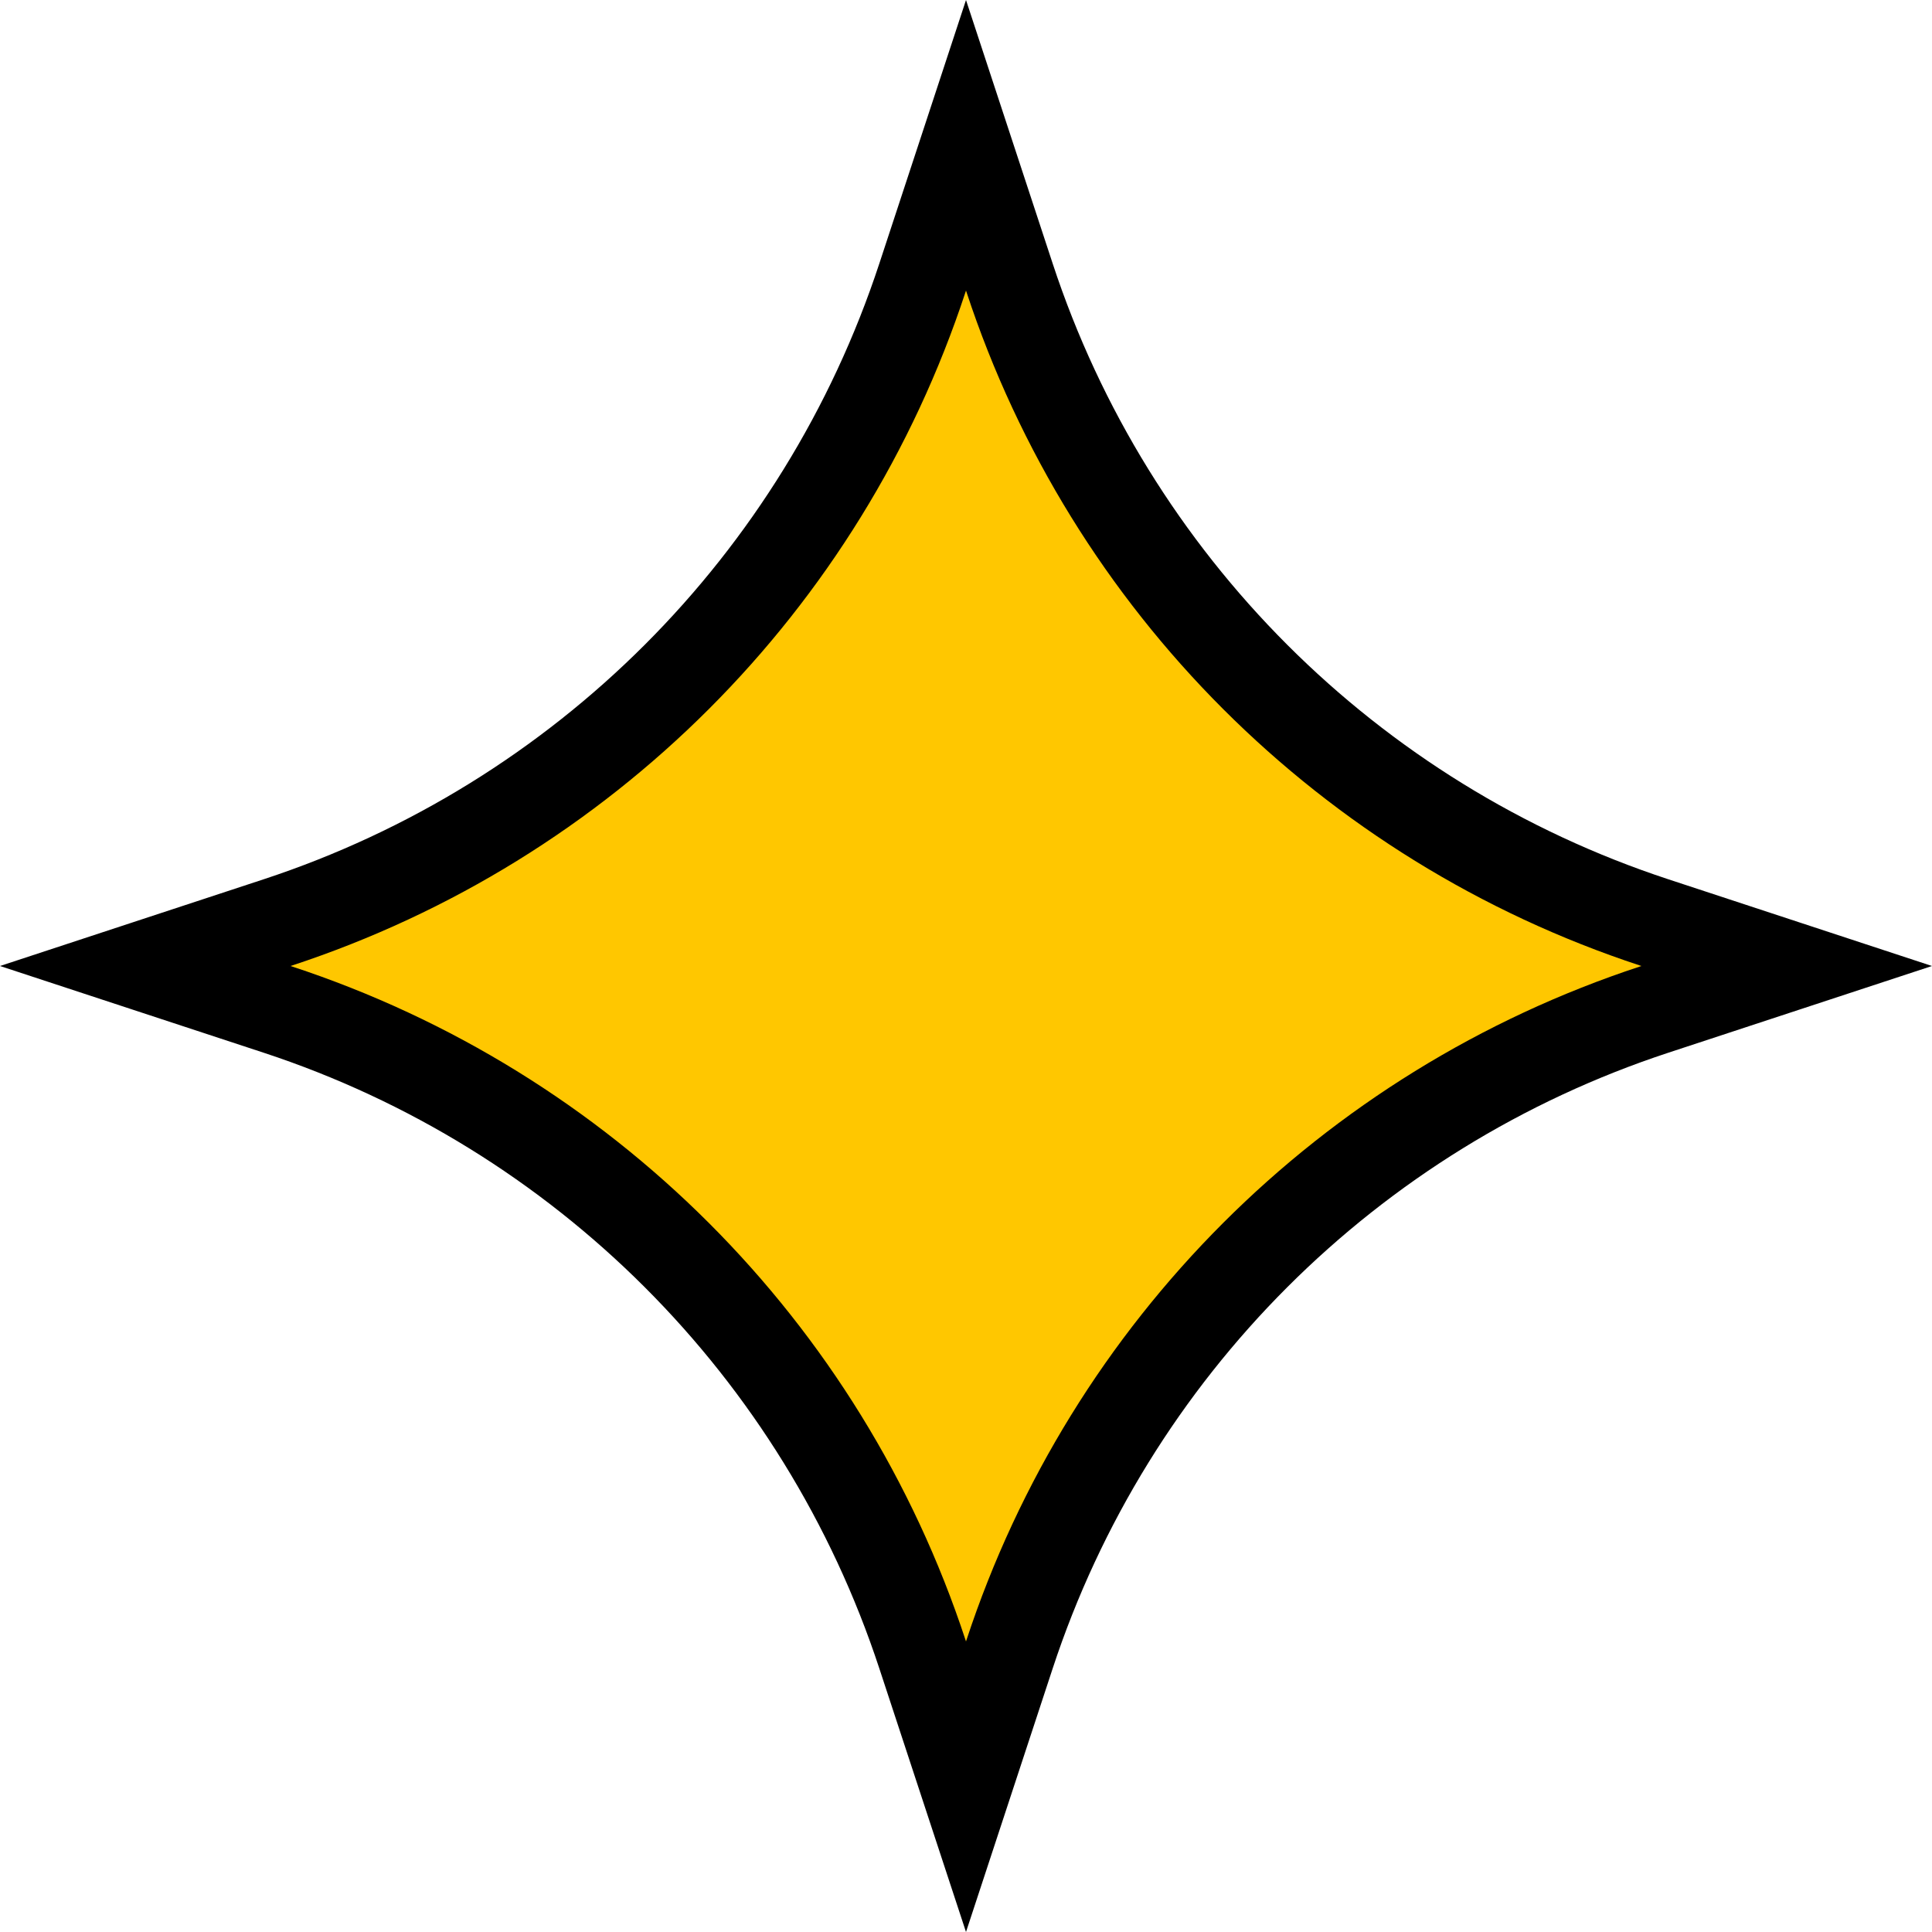
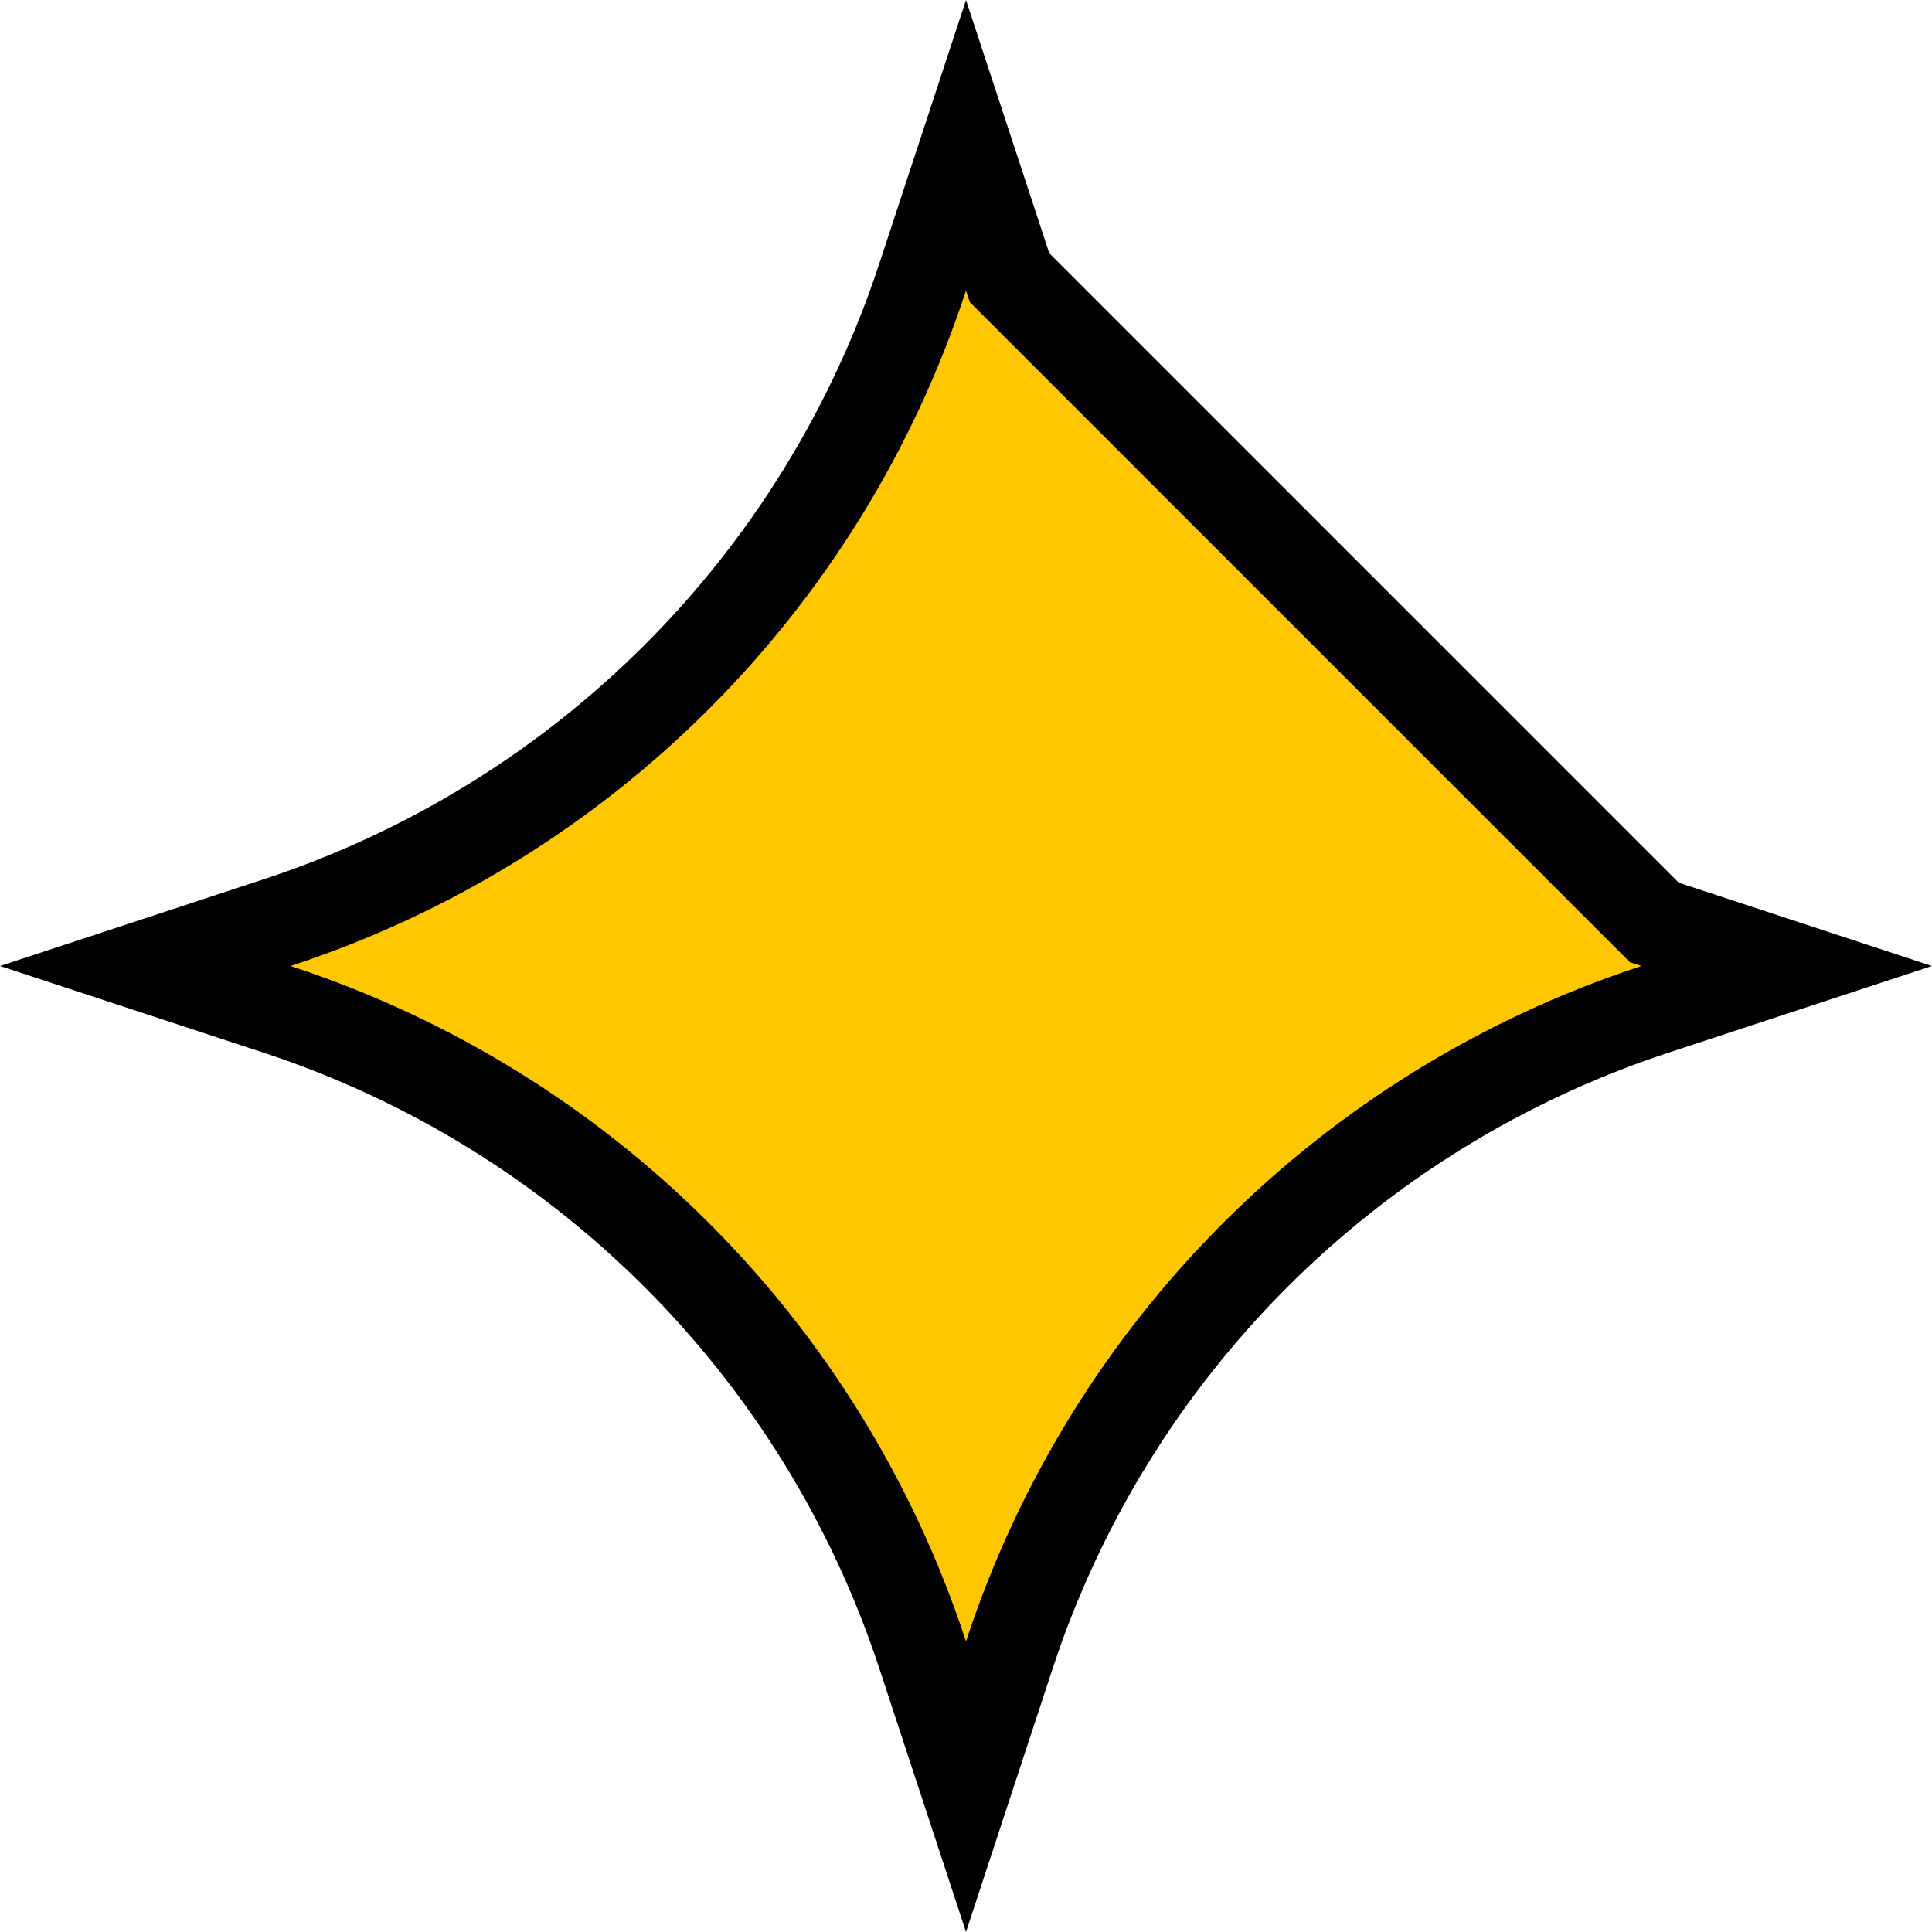
<svg xmlns="http://www.w3.org/2000/svg" width="76" height="76" viewBox="0 0 76 76" fill="none">
-   <path d="M65.077 36.287L70.285 38L65.077 39.713C53.074 43.66 43.66 53.074 39.713 65.077L38 70.285L36.287 65.077C32.34 53.074 22.926 43.66 10.923 39.713L5.715 38L10.923 36.287C22.926 32.34 32.34 22.926 36.287 10.923L38 5.715L39.713 10.923C43.66 22.926 53.074 32.34 65.077 36.287Z" fill="#FFC700" stroke="black" stroke-width="3.571" />
+   <path d="M65.077 36.287L70.285 38L65.077 39.713C53.074 43.66 43.66 53.074 39.713 65.077L38 70.285L36.287 65.077C32.34 53.074 22.926 43.66 10.923 39.713L5.715 38L10.923 36.287C22.926 32.34 32.34 22.926 36.287 10.923L38 5.715L39.713 10.923Z" fill="#FFC700" stroke="black" stroke-width="3.571" />
</svg>